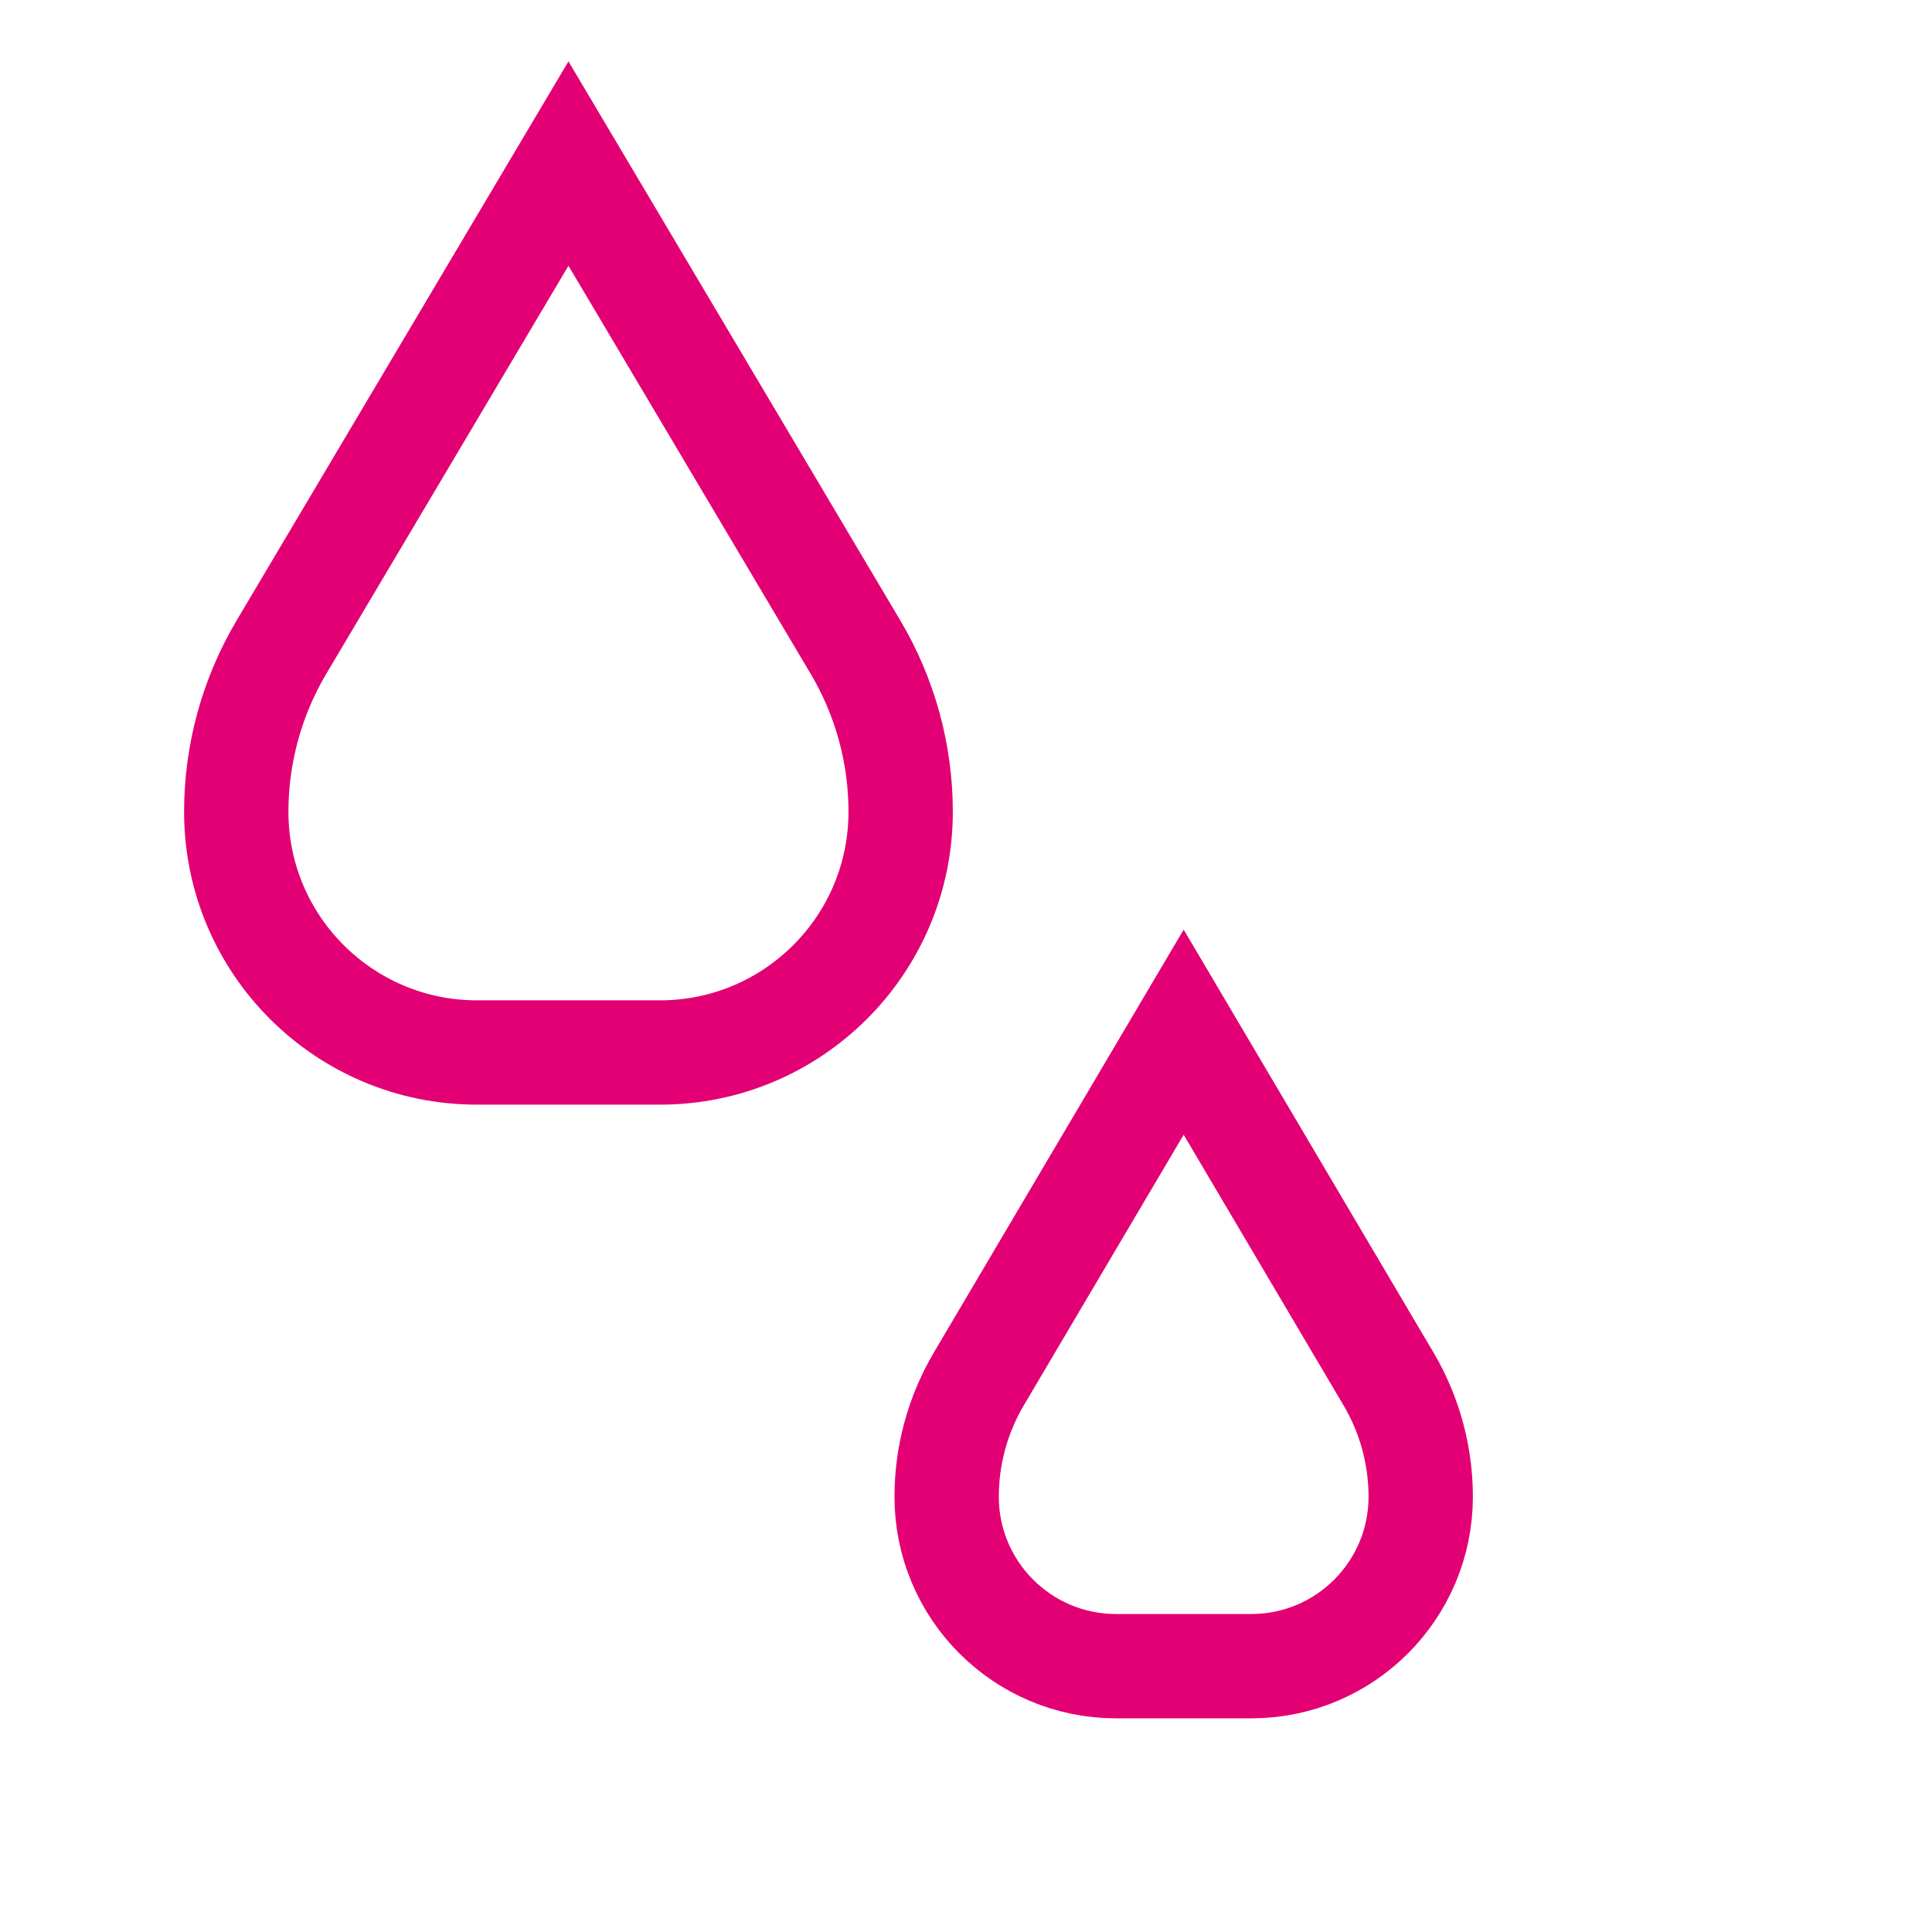
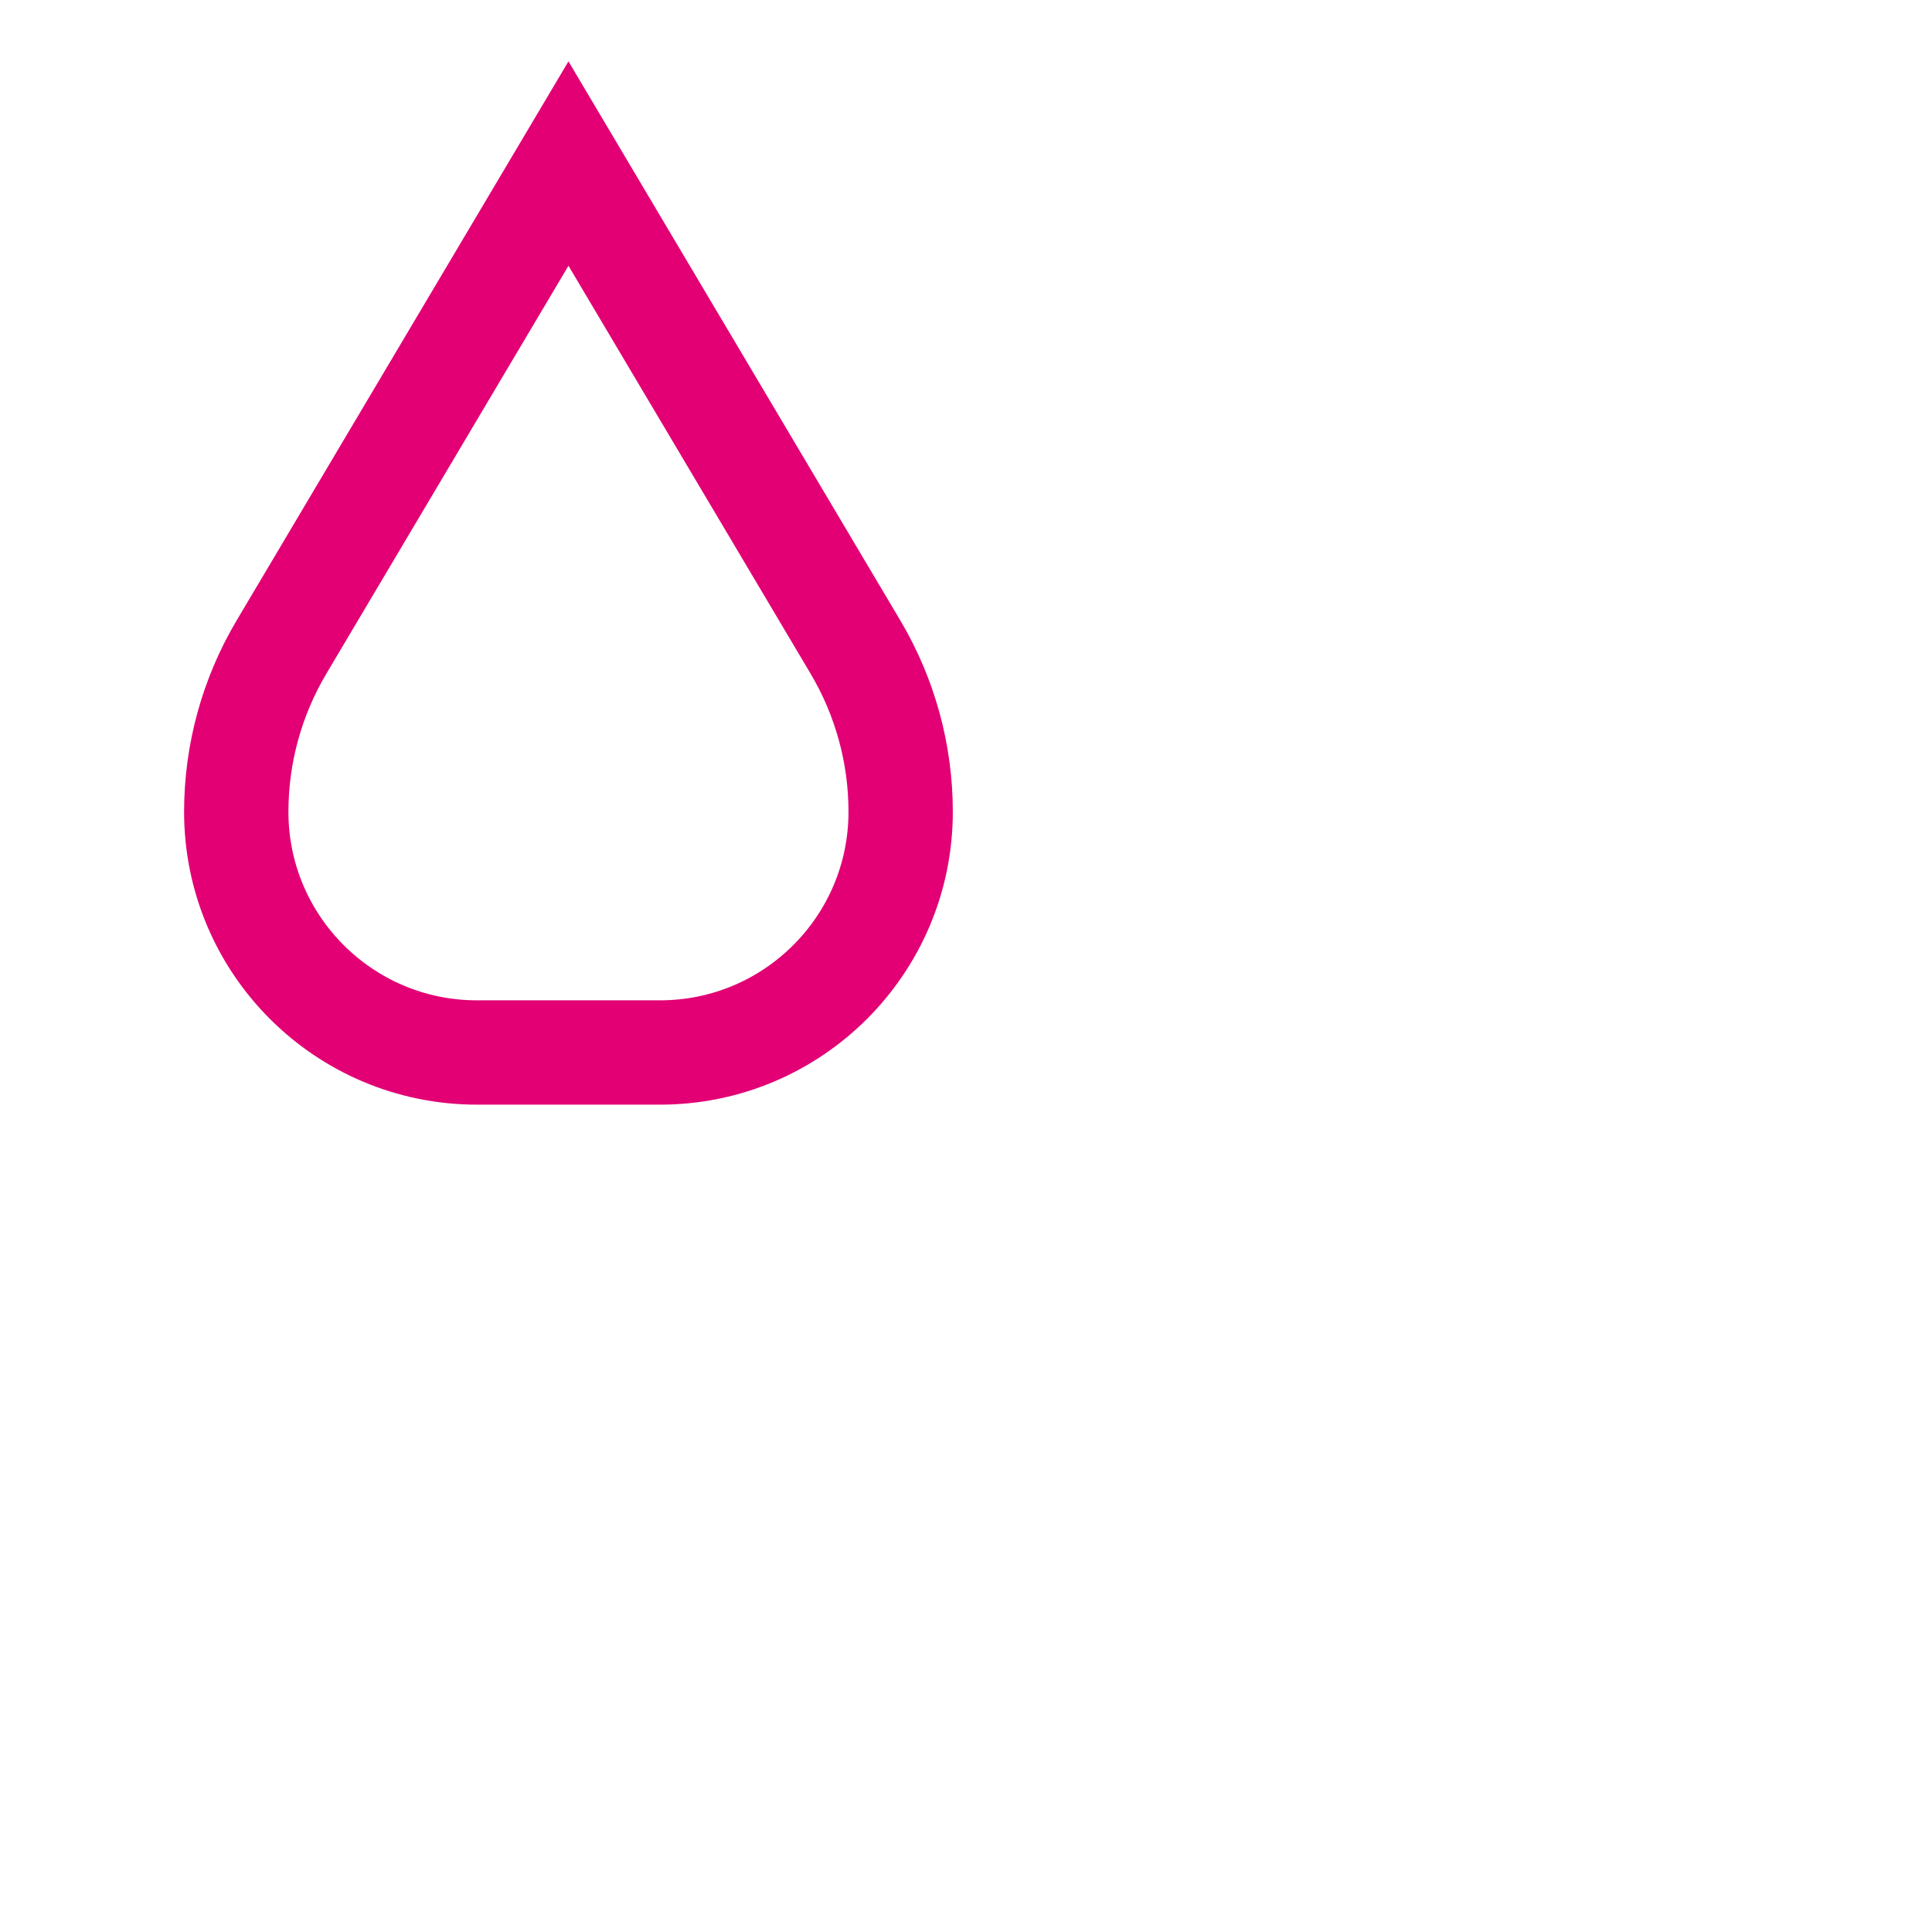
<svg xmlns="http://www.w3.org/2000/svg" width="56" height="56" viewBox="0 0 56 56" fill="none">
  <path d="M8.159 18.756L16.477 4.741L24.796 18.756C25.654 20.201 26.106 21.85 26.106 23.53C26.106 27.383 22.983 30.507 19.13 30.507H13.825C9.972 30.507 6.848 27.383 6.848 23.53C6.848 21.85 7.301 20.201 8.159 18.756Z" stroke="#E20074" stroke-width="3.024" />
-   <path d="M28.372 39.969L34.309 29.918L40.247 39.969C40.858 41.003 41.18 42.182 41.18 43.383C41.18 46.096 38.981 48.295 36.268 48.295H32.351C29.638 48.295 27.439 46.096 27.439 43.383C27.439 42.182 27.761 41.003 28.372 39.969Z" stroke="#E20074" stroke-width="3.024" />
</svg>